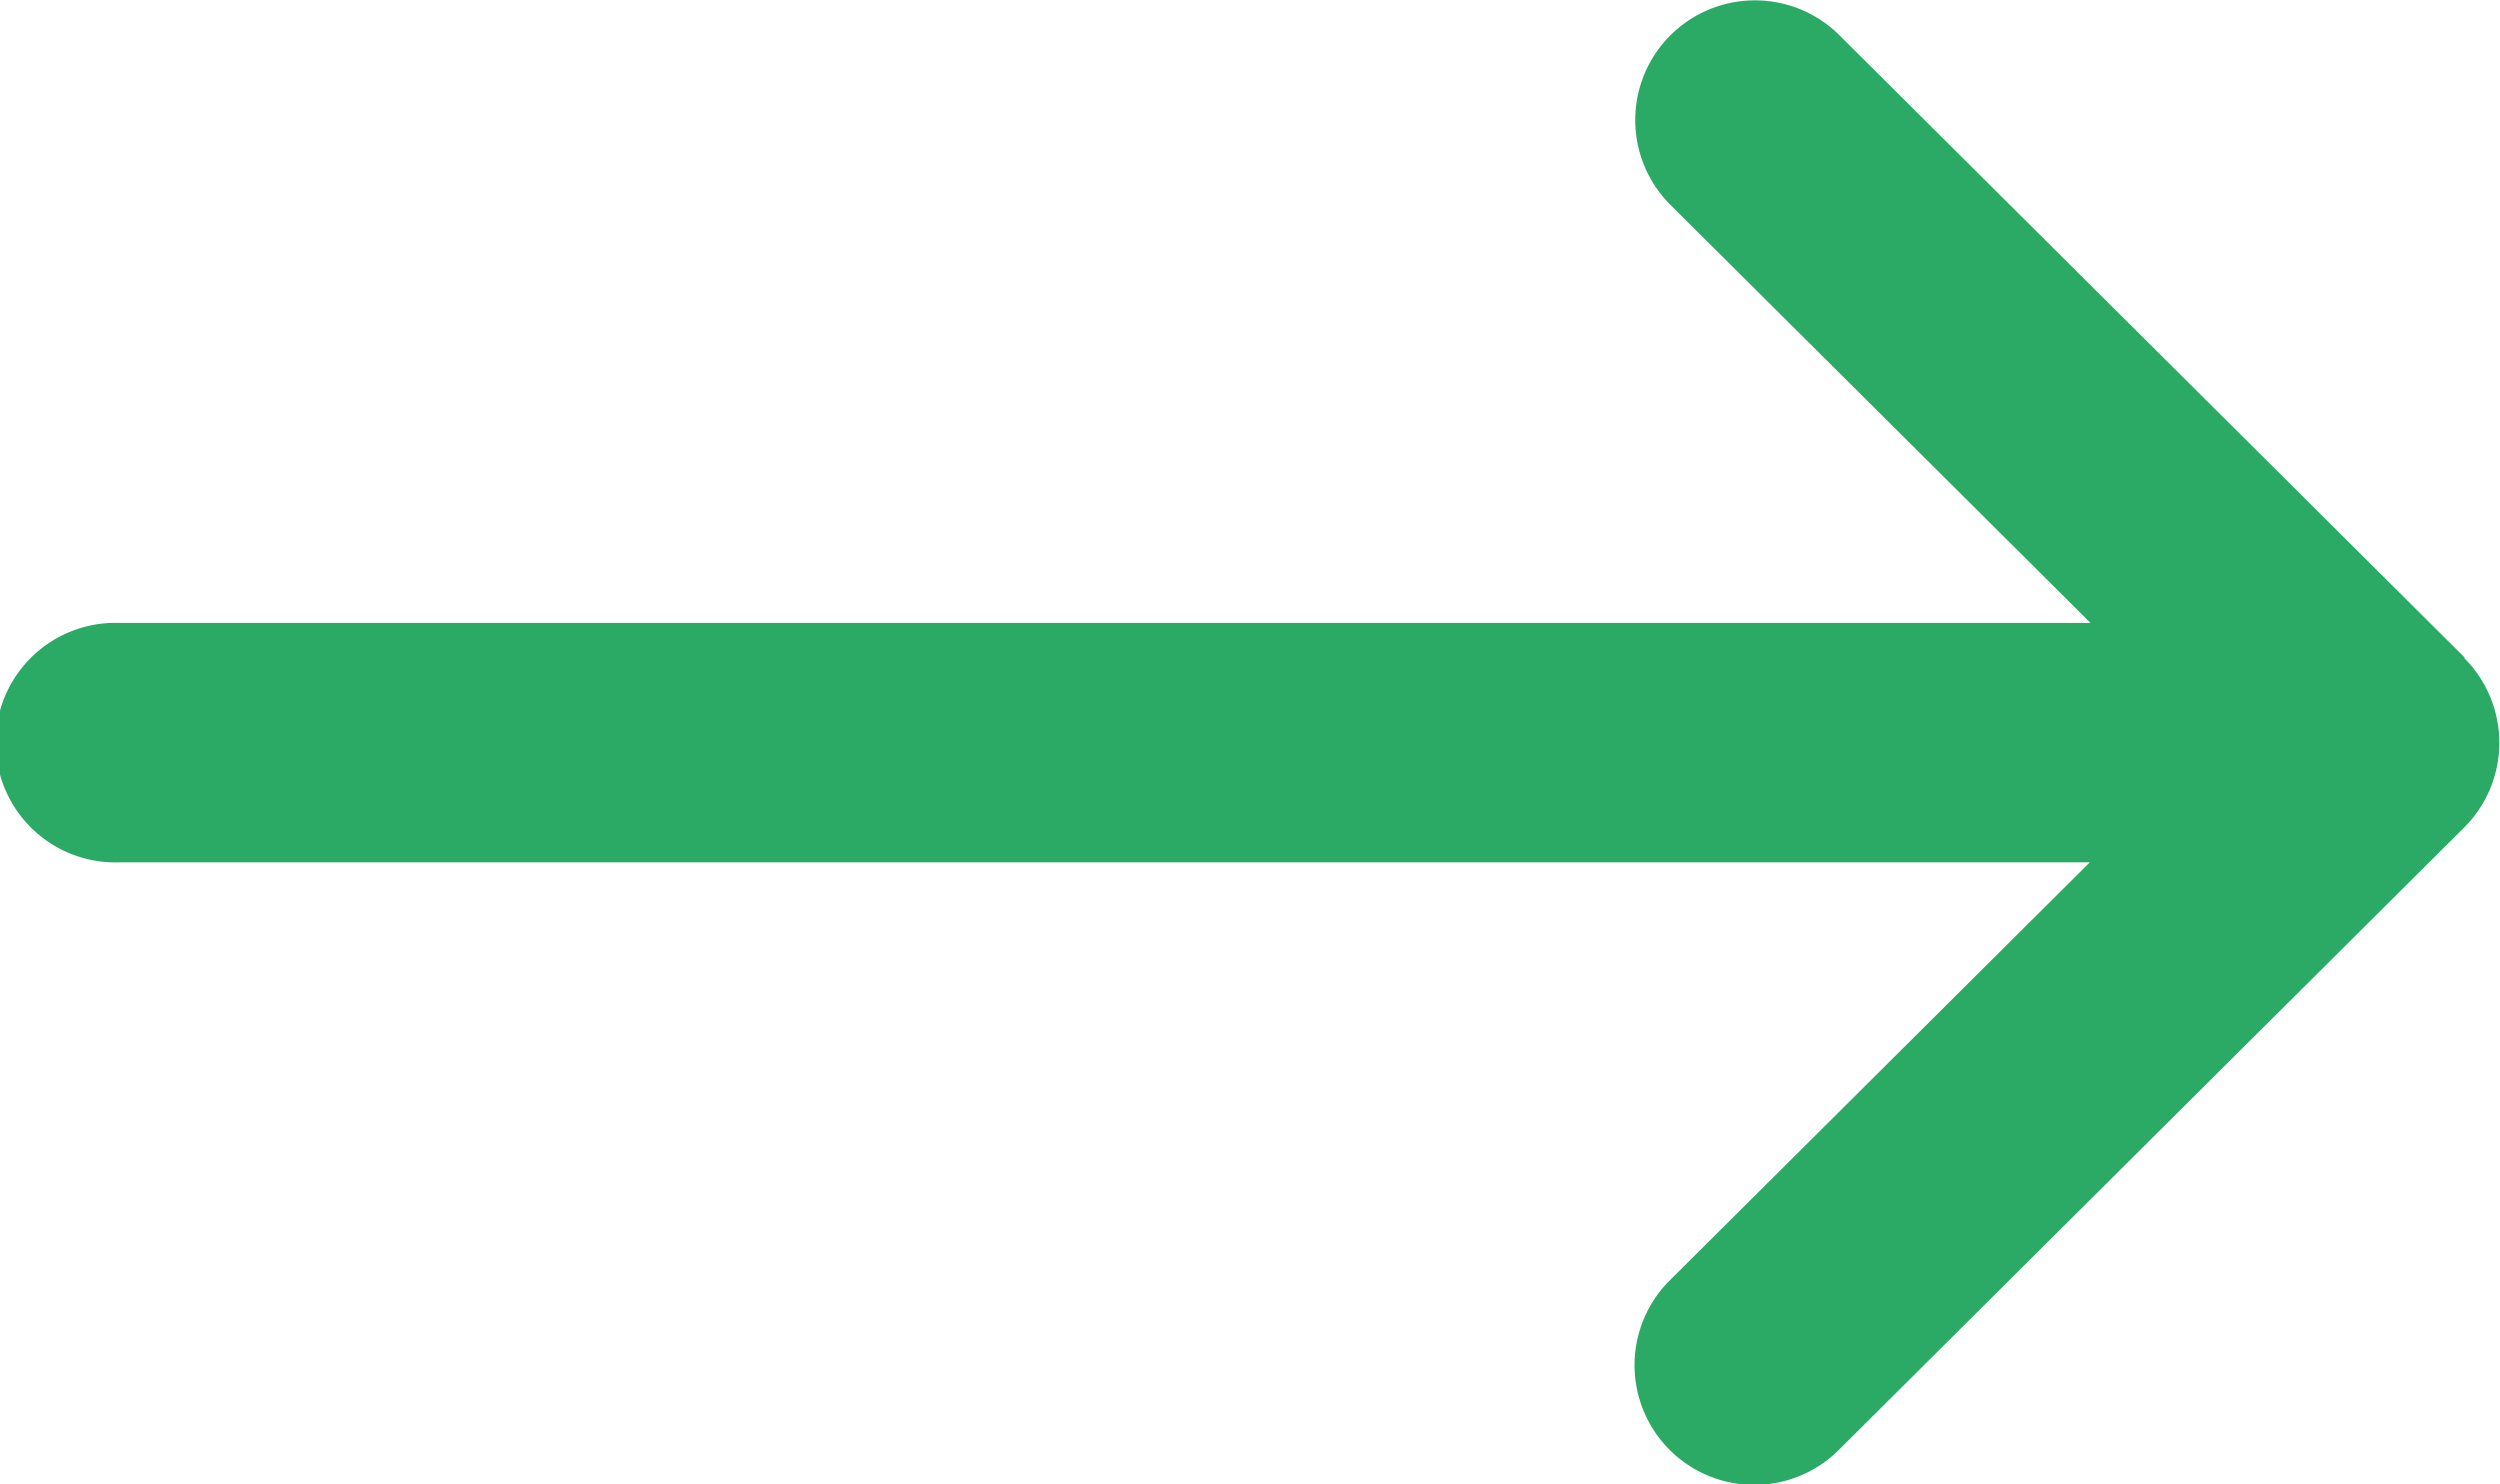
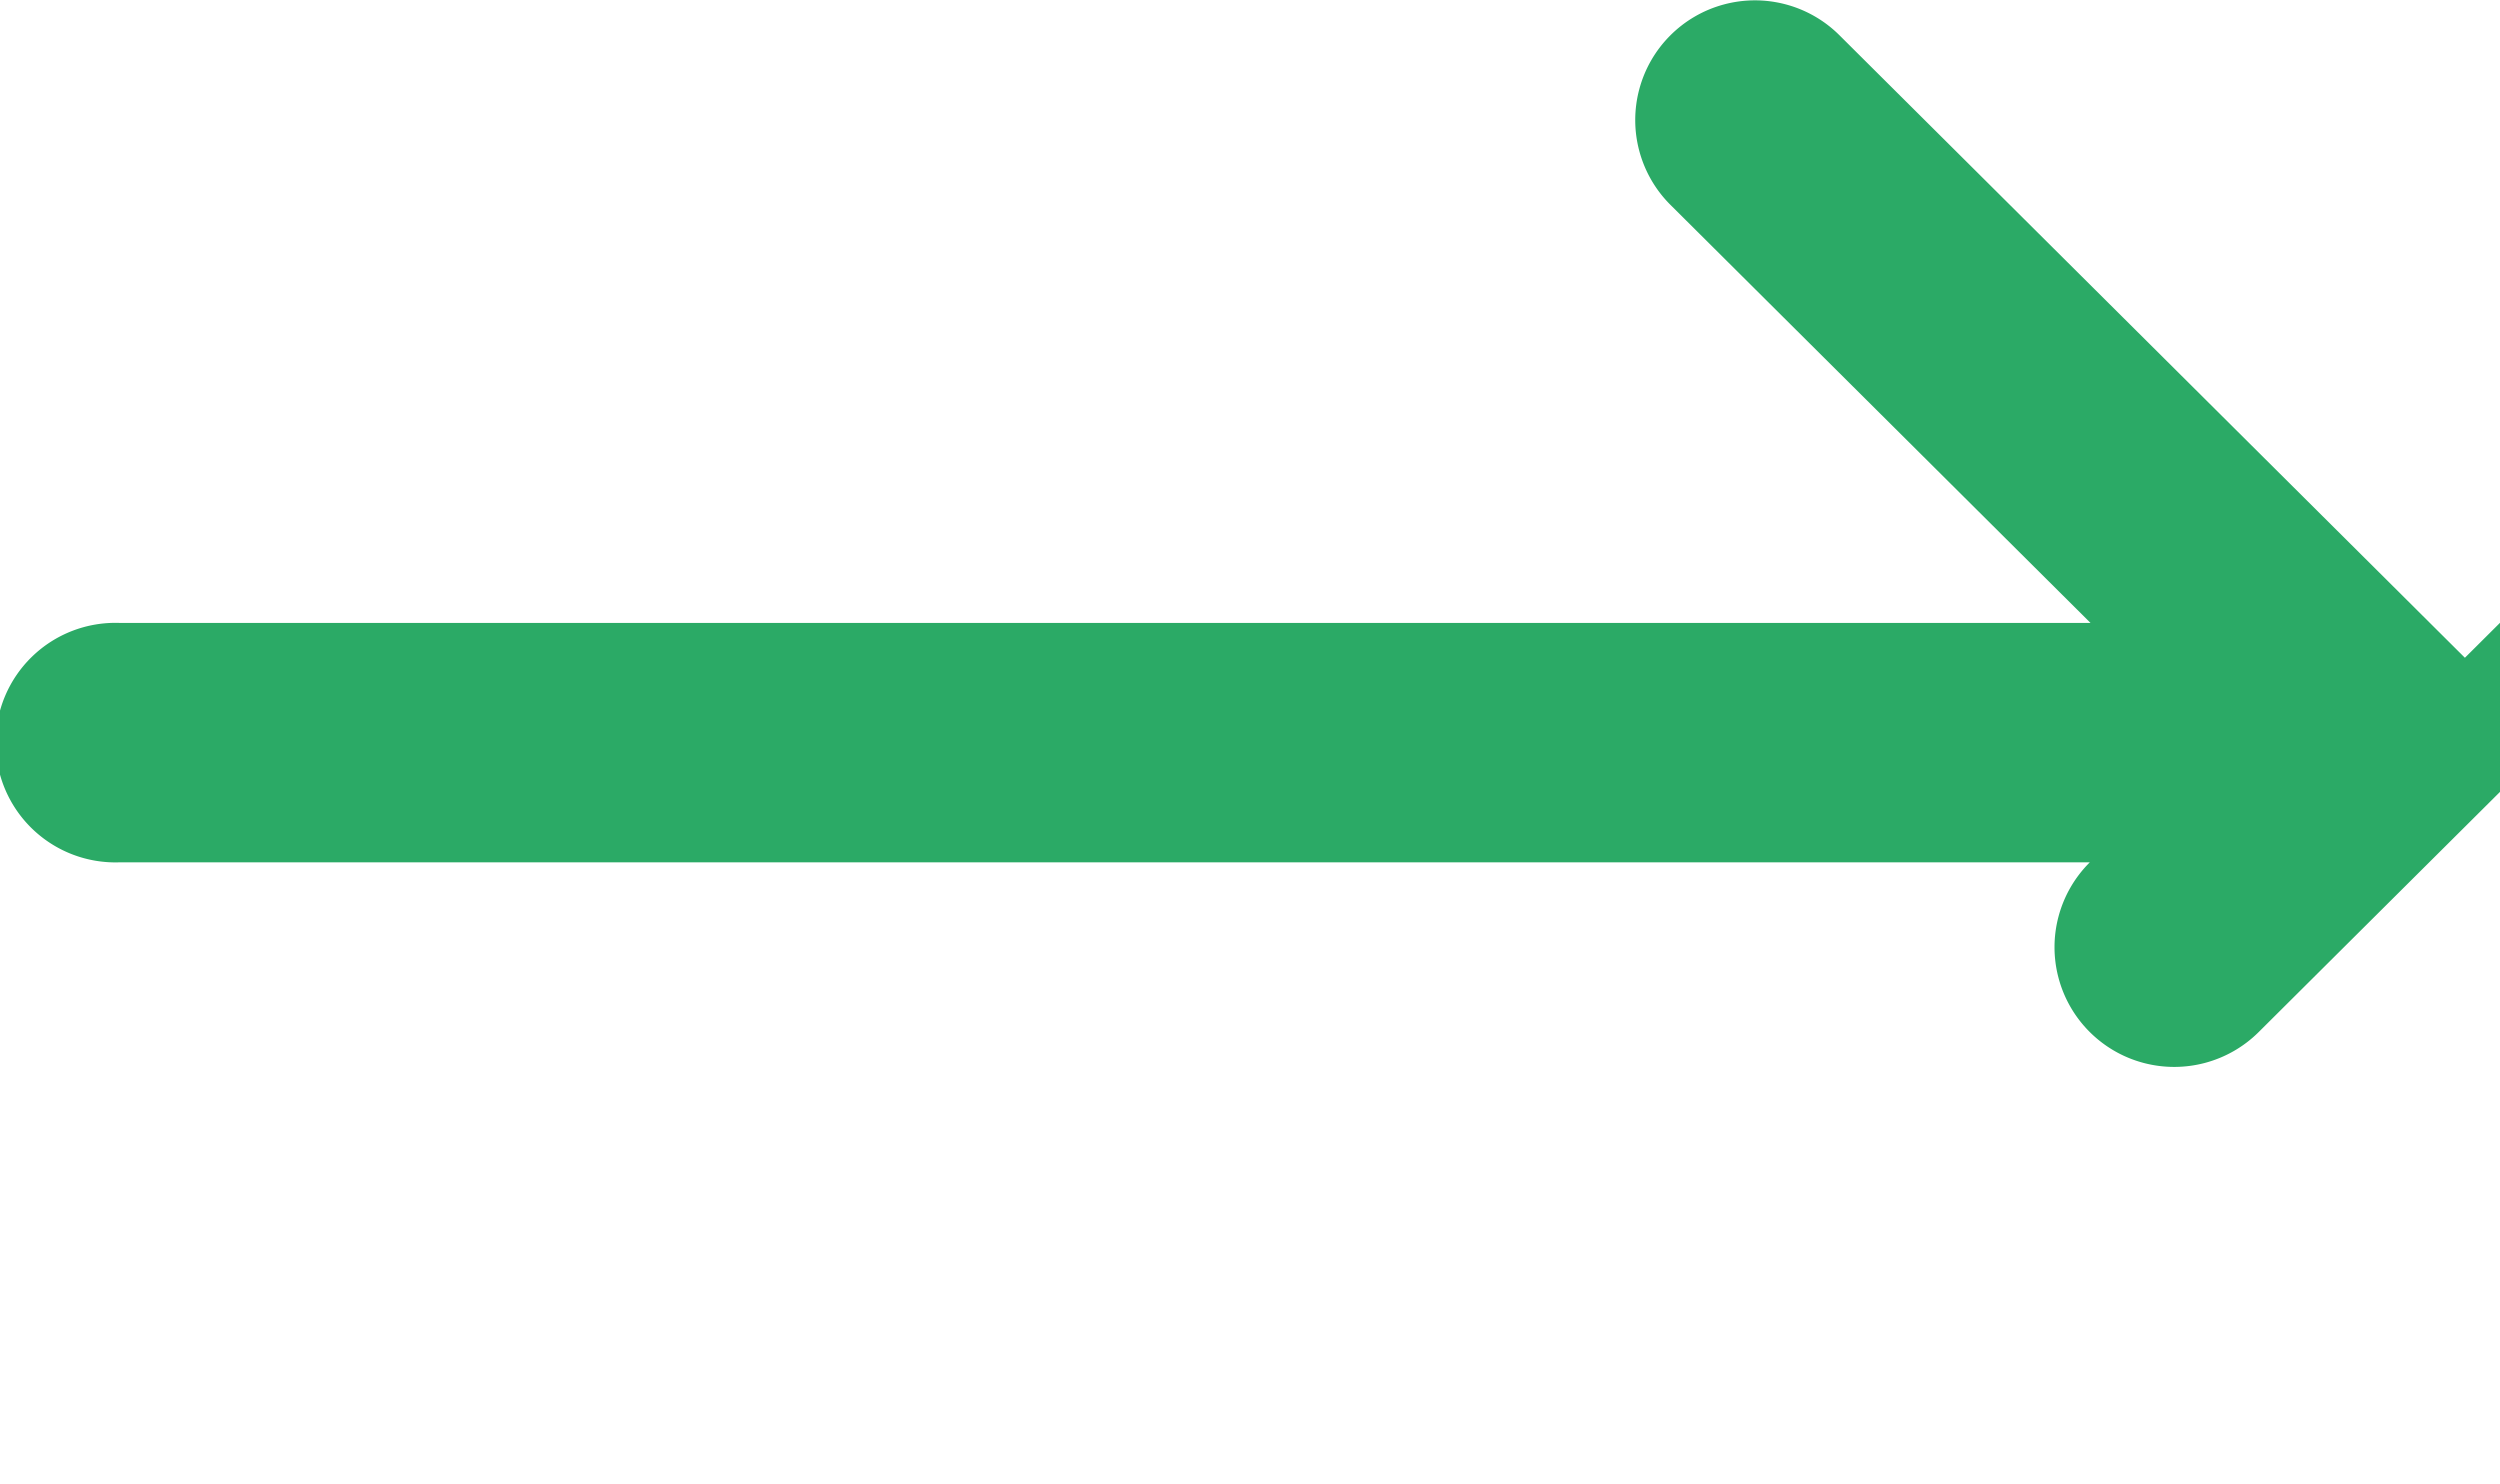
<svg xmlns="http://www.w3.org/2000/svg" width="21.227" height="12.604" viewBox="0 0 21.227 12.604">
  <g id="fleche" transform="translate(-349.788 -70.415)">
    <g id="Groupe_17" data-name="Groupe 17" transform="translate(349.788 70.415)">
-       <path id="Tracé_12" data-name="Tracé 12" d="M370.717,76h0l-5.311-5.286a1.016,1.016,0,1,0-1.434,1.441l3.566,3.549H350.8a1.017,1.017,0,1,0,0,2.033h16.732l-3.566,3.549a1.016,1.016,0,1,0,1.434,1.441l5.311-5.286h0a1.017,1.017,0,0,0,0-1.439Zm0,0" transform="translate(-349.788 -70.415)" fill="#2baa66" />
+       <path id="Tracé_12" data-name="Tracé 12" d="M370.717,76h0l-5.311-5.286a1.016,1.016,0,1,0-1.434,1.441l3.566,3.549H350.8a1.017,1.017,0,1,0,0,2.033h16.732a1.016,1.016,0,1,0,1.434,1.441l5.311-5.286h0a1.017,1.017,0,0,0,0-1.439Zm0,0" transform="translate(-349.788 -70.415)" fill="#2baa66" />
    </g>
  </g>
</svg>